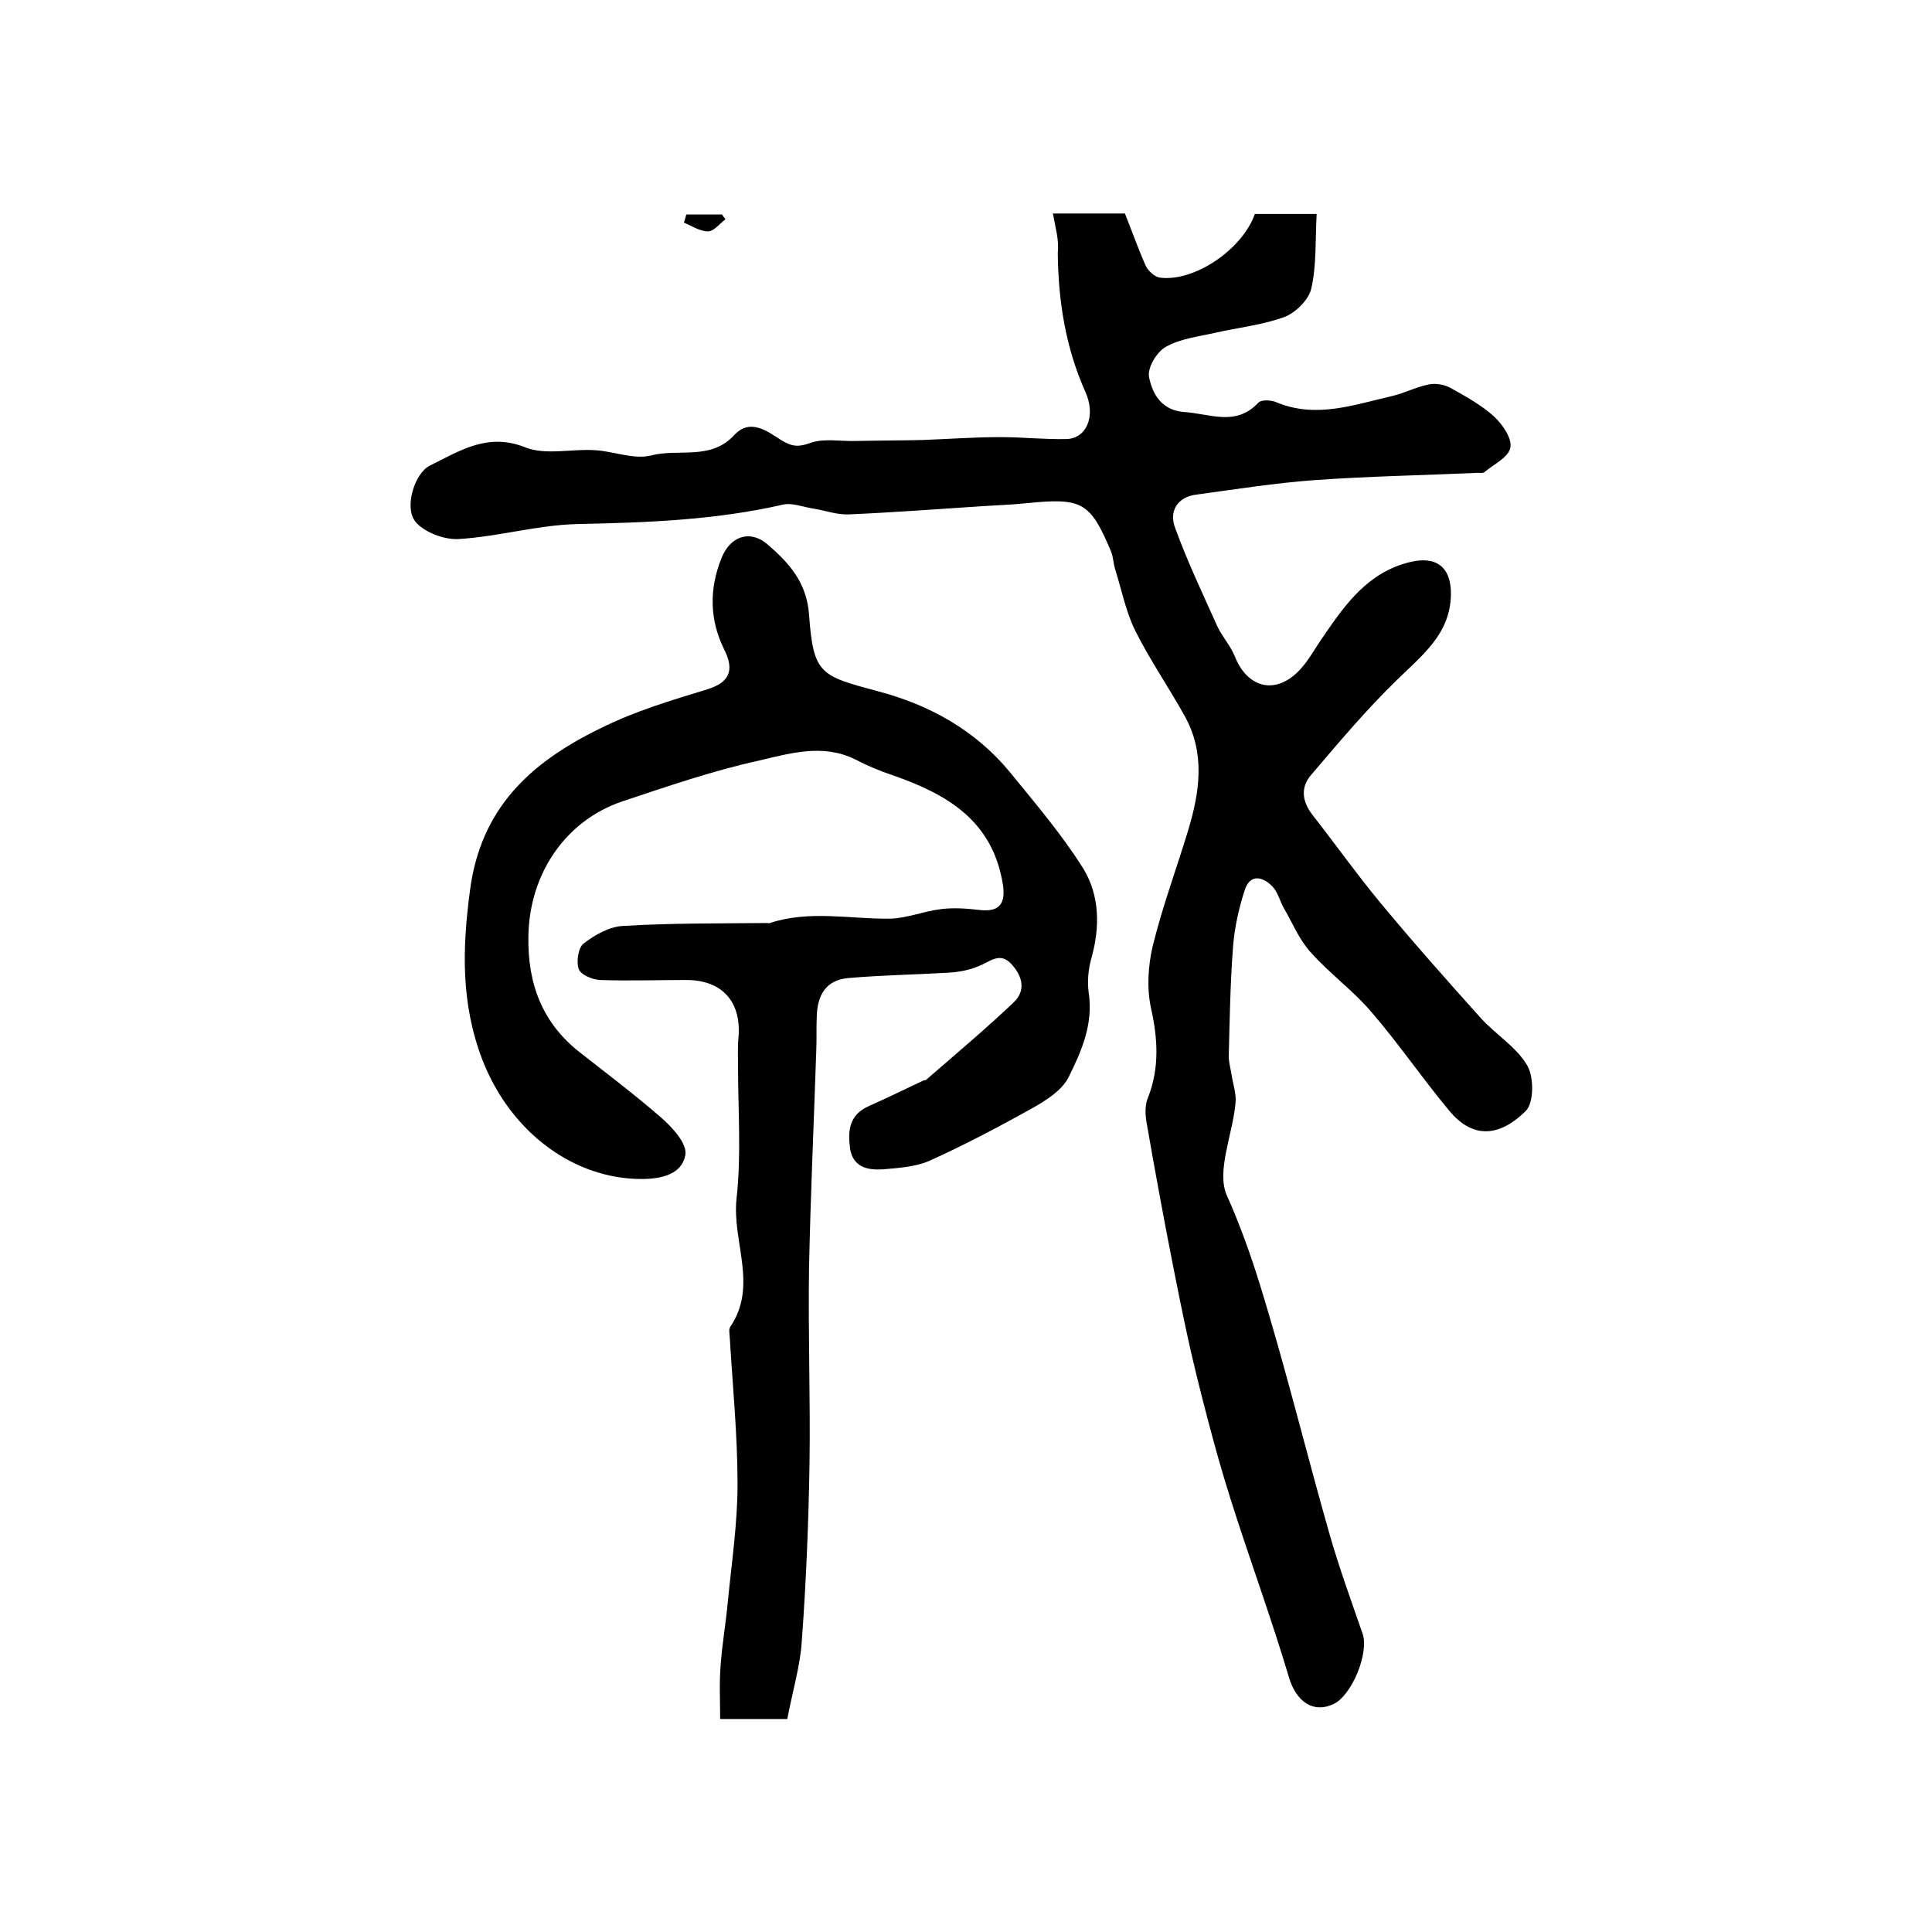
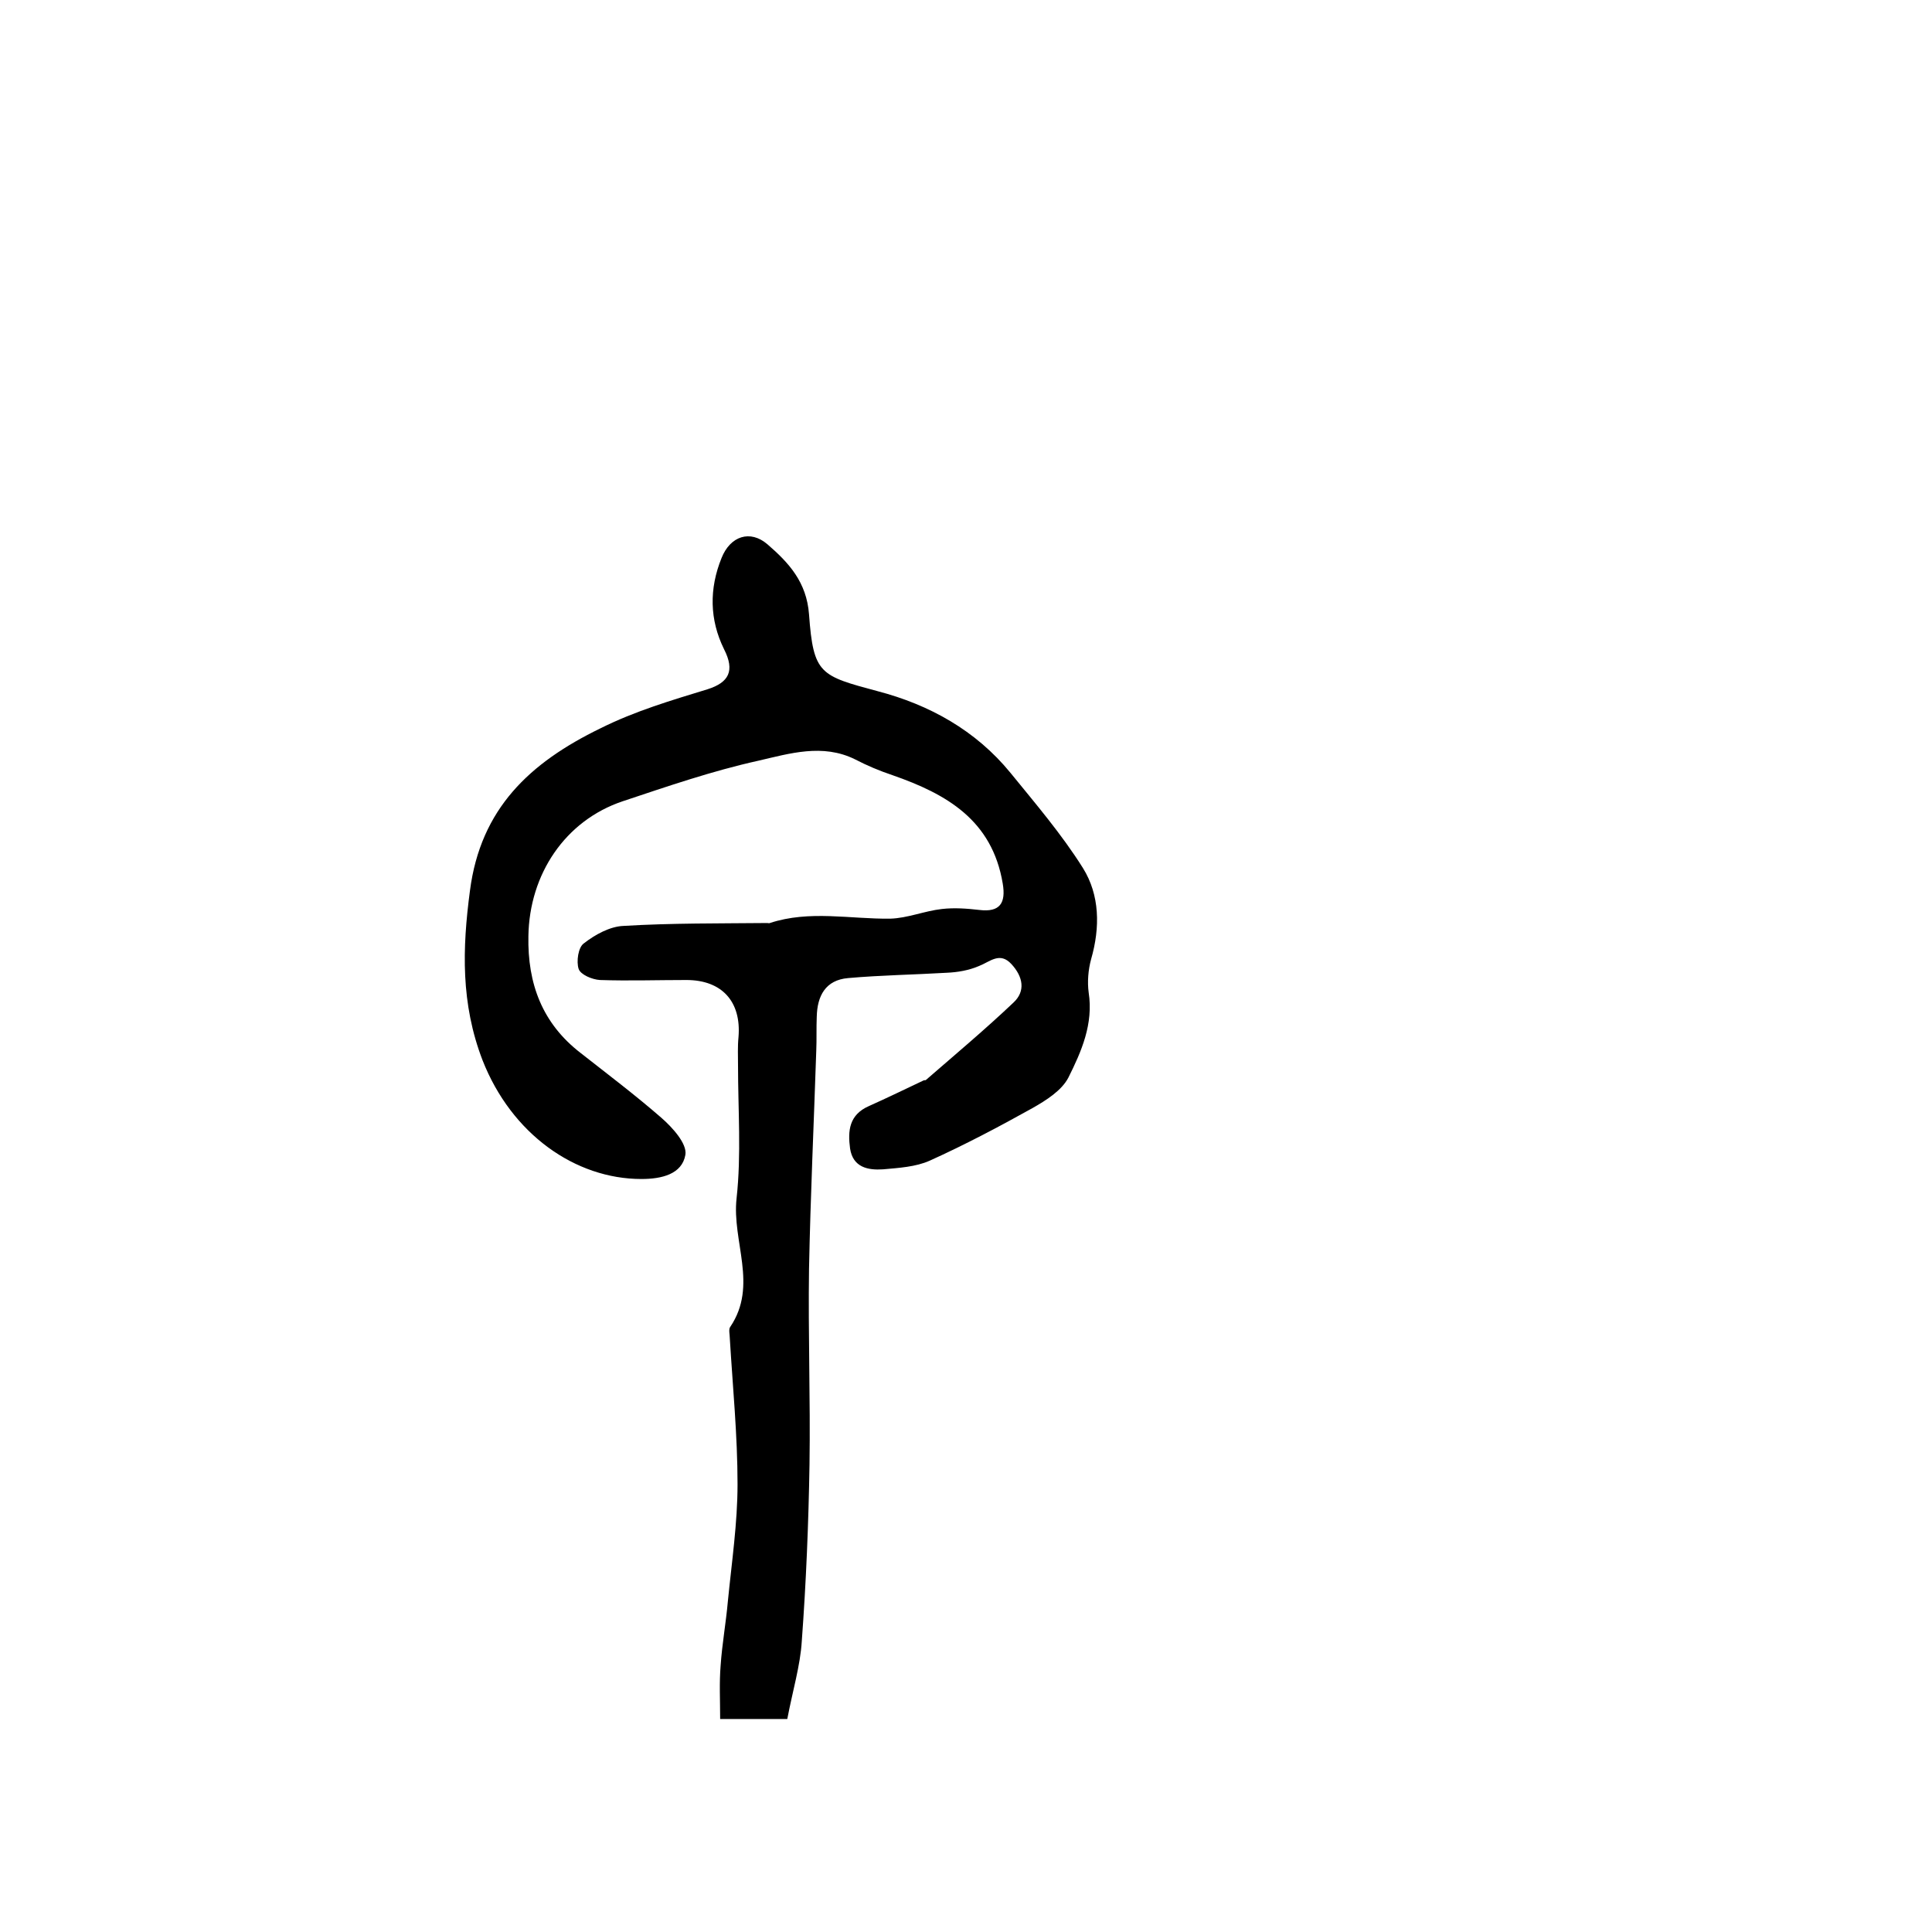
<svg xmlns="http://www.w3.org/2000/svg" version="1.1" id="图层_1" x="0px" y="0px" viewBox="0 0 400 400" style="enable-background:new 0 0 400 400;" xml:space="preserve">
  <style type="text/css">
	.st0{fill:#FFFFFF;}
</style>
  <g>
-     <path d="M218,44.2c5.3,0,9.9,0,14.9,0c1.4,3.5,2.7,7.2,4.3,10.8c0.5,1.1,1.9,2.4,3.1,2.5c7.2,0.8,17-6,19.5-13.2c4,0,8.1,0,12.8,0   c-0.3,5.3,0,10.5-1.1,15.4c-0.5,2.3-3.2,5-5.5,5.9c-4.6,1.7-9.6,2.2-14.4,3.3c-3.5,0.8-7.2,1.2-10.2,2.9c-1.9,1-3.9,4.4-3.5,6.3   c0.7,3.4,2.5,6.8,7.2,7.2c5.3,0.3,10.7,3.1,15.4-1.9c0.6-0.7,2.7-0.6,3.8-0.1c8.2,3.4,16,0.5,23.9-1.3c2.6-0.6,5-1.9,7.6-2.4   c1.4-0.3,3.2,0,4.5,0.7c3.2,1.8,6.5,3.6,9.1,6c1.7,1.6,3.7,4.5,3.3,6.4c-0.4,2-3.4,3.4-5.3,5c-0.3,0.3-1,0.2-1.5,0.2   c-11.2,0.5-22.5,0.7-33.7,1.5c-8.2,0.6-16.4,1.9-24.5,3c-4,0.5-5.7,3.5-4.4,6.9c2.5,6.9,5.7,13.6,8.7,20.3c1,2.2,2.8,4.1,3.7,6.4   c2.5,6.2,8,7.9,12.9,3.2c2.2-2.1,3.7-5.1,5.5-7.6c4.5-6.6,9.2-13.1,17.7-15.2c5.6-1.4,8.7,1,8.6,6.8c-0.2,8.1-5.9,12.4-11.1,17.5   c-6.4,6.2-12.1,13-17.9,19.8c-2.2,2.6-1.8,5.5,0.4,8.3c4.7,6,9.1,12.2,13.9,18c6.8,8.2,13.8,16.1,20.9,24c3.1,3.4,7.4,6,9.6,9.8   c1.4,2.4,1.4,7.7-0.3,9.4c-4.6,4.6-10.4,6.6-15.9-0.1c-5.5-6.6-10.4-13.8-16-20.3c-3.8-4.5-8.7-8-12.6-12.4   c-2.4-2.6-3.8-6.1-5.6-9.2c-0.8-1.4-1.2-3.2-2.3-4.4c-2.1-2.2-4.7-2.7-5.8,0.7c-1.2,3.7-2.1,7.7-2.4,11.6   c-0.6,7.6-0.7,15.2-0.9,22.8c0,1.3,0.4,2.6,0.6,3.9c0.3,2,1,3.9,0.8,5.8c-0.6,6.5-4,14.1-1.8,19.1c2.7,6,4.9,12.2,6.8,18.3   c5.3,17.1,9.5,34.4,14.4,51.6c2,7,4.5,13.9,6.9,20.8c1.4,4-2.2,12.8-6,14.6c-4.2,2-7.7-0.5-9.2-5.4c-3.3-11.1-7.2-21.9-10.8-32.9   c-1.8-5.5-3.5-11.1-5-16.7c-1.6-5.9-3.1-11.8-4.5-17.8c-1.5-6.6-2.8-13.2-4.1-19.8c-1.8-9.2-3.5-18.5-5.1-27.7   c-0.3-1.7-0.4-3.7,0.3-5.3c2.4-6.2,2-12.2,0.6-18.5c-0.9-4.1-0.6-8.9,0.4-13c2-8.1,4.9-15.9,7.3-23.8c2.4-8,3.6-16-0.8-23.8   c-3.3-5.9-7.2-11.6-10.2-17.6c-1.9-3.9-2.8-8.4-4.1-12.6c-0.4-1.2-0.4-2.6-0.9-3.8c-4.3-10.2-6-11.1-17.6-9.9c-3,0.3-6,0.4-9,0.6   c-9.2,0.6-18.4,1.3-27.7,1.7c-2.4,0.1-4.8-0.8-7.3-1.2c-2.1-0.3-4.4-1.3-6.4-0.8c-14,3.2-28.2,3.7-42.5,4   c-8.2,0.2-16.3,2.6-24.5,3.1c-3,0.2-7.2-1.4-9-3.6c-2.4-3-0.1-10.1,3-11.6c6.1-3,11.9-6.9,19.7-3.8c4.2,1.7,9.6,0.3,14.4,0.6   c3.9,0.2,8.1,2,11.7,1.1c5.7-1.5,12.3,1.1,17.2-4.2c3.3-3.6,6.9-0.8,9.7,1c2.3,1.4,3.6,1.5,6.1,0.6c2.8-1,6.2-0.3,9.4-0.4   c4.6-0.1,9.2-0.1,13.7-0.2c5.4-0.2,10.8-0.6,16.2-0.6c4.6,0,9.1,0.5,13.7,0.4c4.1-0.1,6.2-4.7,3.9-9.8c-4.1-9.2-5.6-18.8-5.7-28.8   C219.3,49.6,218.5,47.2,218,44.2z" />
    <path d="M163,355.9c-4.4,0-8.5,0-13.9,0c0-3.8-0.2-7.5,0.1-11.1c0.3-4.4,1.1-8.8,1.5-13.3c0.8-8.1,2-16.2,2-24.2   c0-10.1-1-20.2-1.6-30.2c0-0.8-0.3-1.9,0.1-2.4c5.8-8.6,0.3-17.7,1.3-26.6c1-9.1,0.3-18.3,0.3-27.5c0-2-0.1-3.9,0.1-5.9   c0.6-7.3-3.4-11.8-10.8-11.8c-6,0-11.9,0.2-17.9,0c-1.6-0.1-4-1.1-4.4-2.3c-0.5-1.5-0.1-4.5,1.1-5.3c2.3-1.8,5.4-3.5,8.2-3.6   c9.9-0.6,19.9-0.5,29.8-0.6c0.2,0,0.3,0.1,0.5,0c8.2-2.7,16.6-0.8,24.9-0.9c3.6-0.1,7.1-1.6,10.7-2c2.6-0.3,5.2-0.1,7.8,0.2   c4.2,0.5,5.5-1.4,4.8-5.5c-2.2-13.1-11.6-18.5-22.8-22.4c-2.7-0.9-5.3-2-7.8-3.3c-6.7-3.3-13.5-1.2-20,0.3   c-9.5,2.1-18.8,5.3-28.1,8.4c-11.9,4-19.3,15.1-19.5,27.9c-0.2,9.9,2.9,18.1,10.8,24.2c5.6,4.4,11.3,8.7,16.7,13.4   c2.3,2,5.4,5.4,5,7.7c-0.7,4-4.9,5-9.1,5c-13.7,0-26.9-9.3-32.9-24.6c-4.5-11.7-4.2-23.1-2.6-35.1c2.2-17,12.4-26.5,27-33.6   c7.2-3.6,14.7-5.8,22.2-8.1c4.4-1.4,5.7-3.8,3.4-8.3c-3-6.1-3.1-12.5-0.5-18.9c1.8-4.5,5.9-5.9,9.5-2.8c4.4,3.8,8.1,7.8,8.6,14.5   c0.9,12.4,2.3,12.7,14.2,15.9c10.7,2.8,20.3,8.1,27.5,16.9c5.2,6.4,10.6,12.7,15,19.7c3.5,5.6,3.6,12.3,1.7,18.9   c-0.6,2.2-0.8,4.7-0.5,6.9c1,6.5-1.5,12.2-4.2,17.6c-1.4,2.7-4.6,4.7-7.4,6.3c-7,3.9-14,7.6-21.3,10.9c-2.9,1.3-6.4,1.5-9.7,1.8   c-3.1,0.2-6.2-0.4-6.8-4.3c-0.5-3.7-0.2-7,3.9-8.8c3.8-1.7,7.5-3.5,11.3-5.3c0.1-0.1,0.4,0,0.5-0.1c6.1-5.3,12.3-10.5,18.1-16   c2.6-2.4,2-5.4-0.4-8c-2.4-2.6-4.4-0.5-6.7,0.4c-2.1,0.9-4.4,1.3-6.7,1.4c-6.8,0.4-13.6,0.5-20.4,1.1c-4.7,0.4-6.4,3.7-6.5,8   c-0.1,2.3,0,4.7-0.1,7c-0.5,15.1-1.2,30.1-1.5,45.2c-0.2,13.5,0.3,27,0.1,40.5c-0.2,12.2-0.7,24.4-1.6,36.6   C165.7,344.8,164.1,350.1,163,355.9z" />
-     <path d="M150.2,45.4c-1.2,0.9-2.4,2.5-3.6,2.5c-1.7,0-3.3-1.1-5-1.8c0.2-0.6,0.3-1.1,0.5-1.7c2.5,0,4.9,0,7.4,0   C149.7,44.8,150,45.1,150.2,45.4z" />
  </g>
</svg>